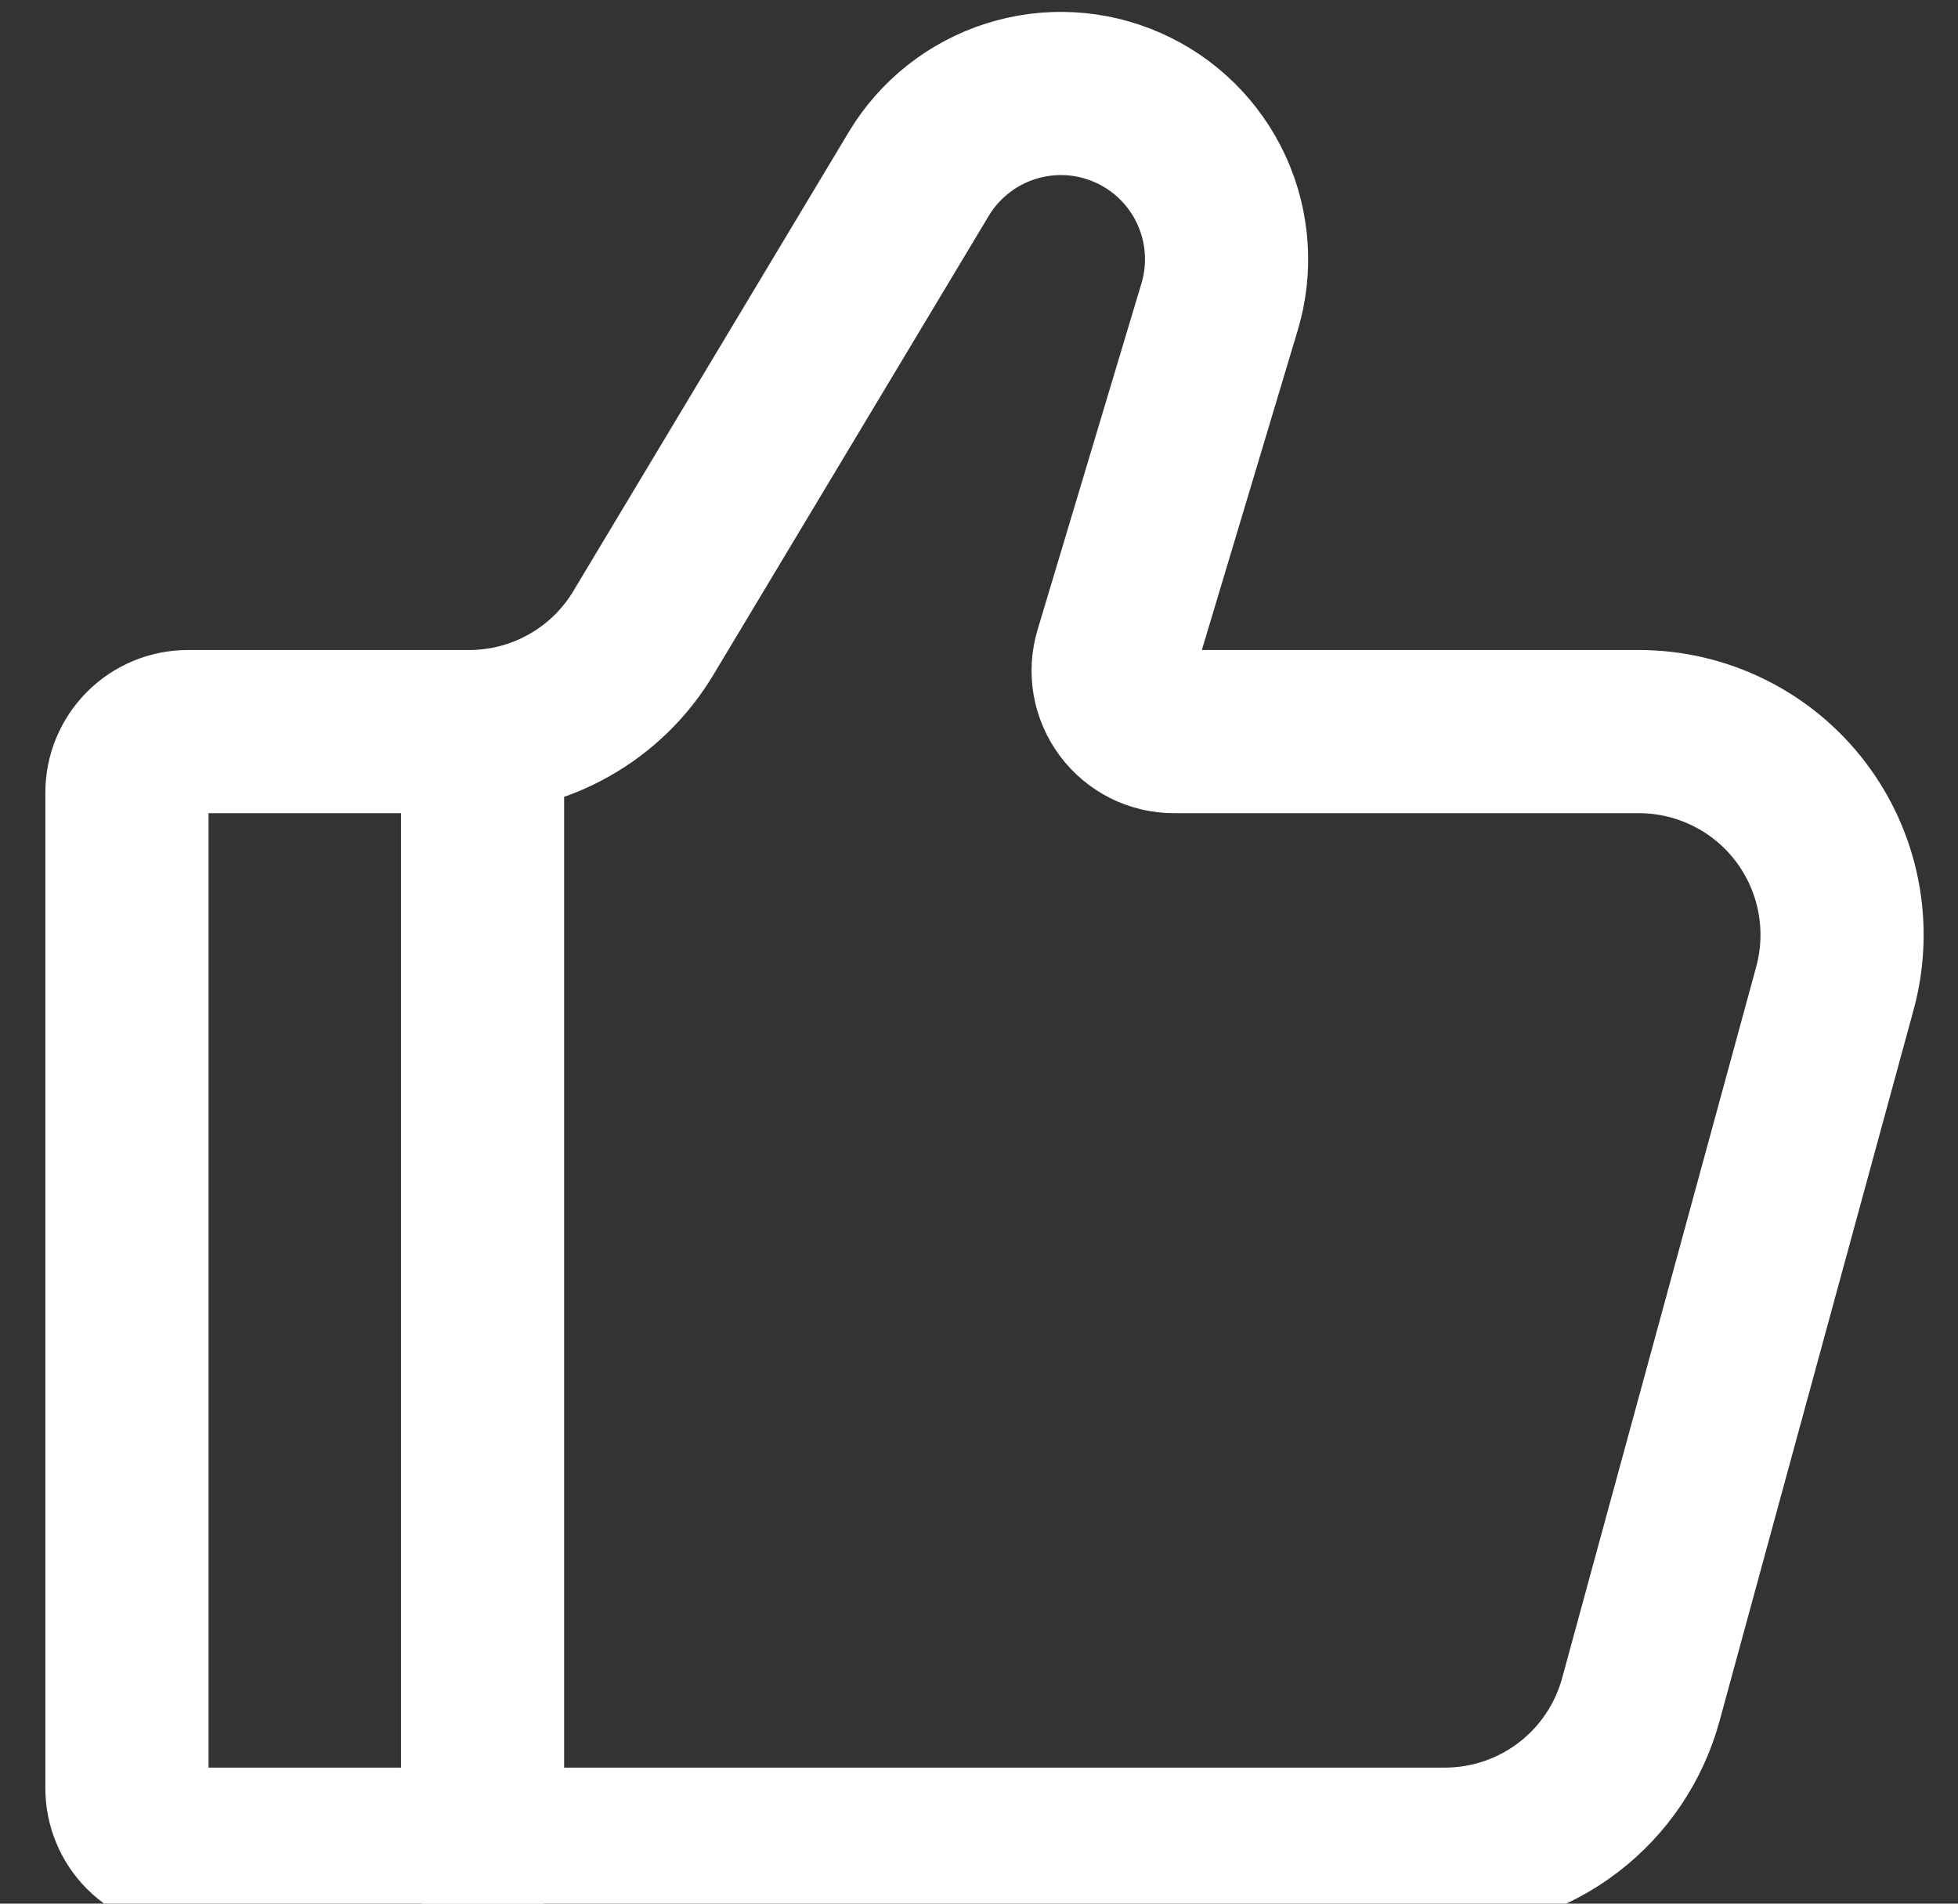
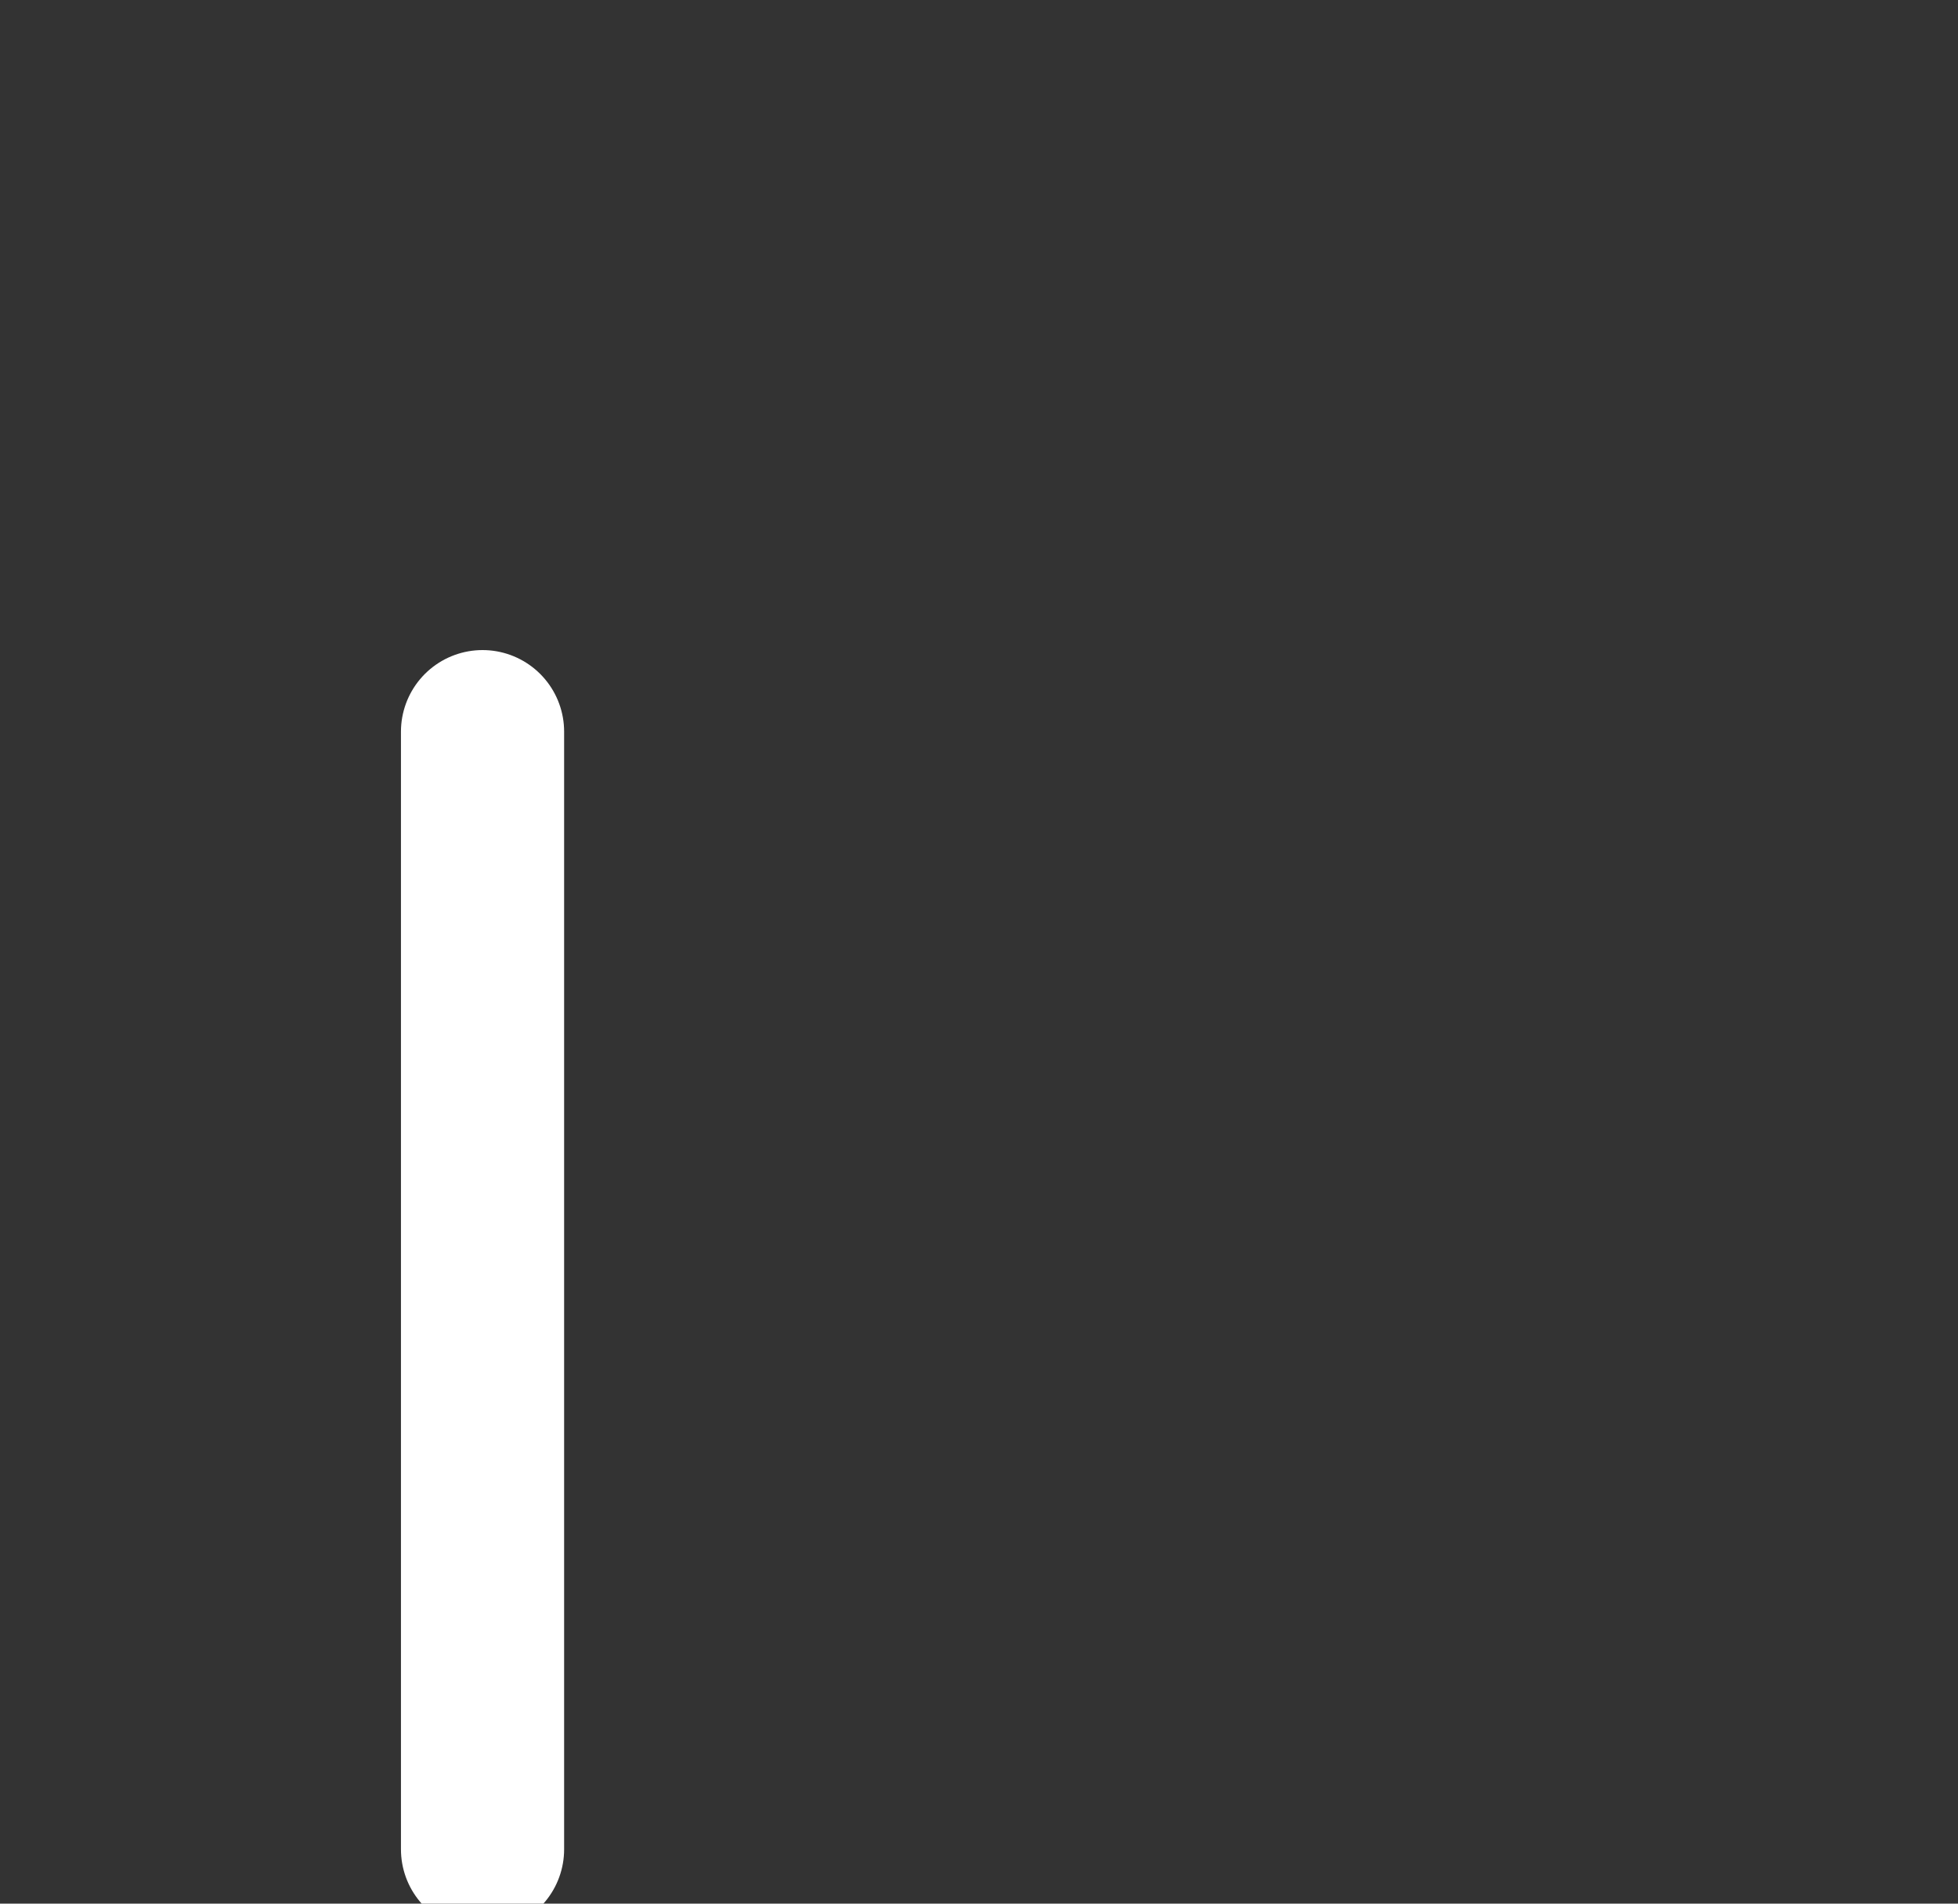
<svg xmlns="http://www.w3.org/2000/svg" width="36" height="35" viewBox="0 0 36 35" fill="none">
  <rect x="0" y="0" width="36" height="35" fill="#333333" stroke="none" />
-   <path d="M26.566 33.999H3.455C3.158 33.999 2.872 33.881 2.662 33.671C2.452 33.461 2.334 33.176 2.334 32.879V14.572C2.334 14.275 2.452 13.99 2.662 13.78C2.872 13.569 3.158 13.451 3.455 13.451H8.625C9.271 13.451 9.905 13.284 10.466 12.966C11.028 12.649 11.497 12.191 11.829 11.637L16.891 3.2C17.273 2.562 17.875 2.087 18.583 1.862C19.291 1.637 20.056 1.678 20.736 1.979C21.416 2.279 21.962 2.817 22.273 3.492C22.583 4.167 22.637 4.932 22.423 5.643L20.514 12.009C20.463 12.176 20.453 12.353 20.483 12.525C20.514 12.697 20.584 12.859 20.688 12.999C20.792 13.139 20.927 13.253 21.083 13.332C21.239 13.41 21.411 13.451 21.586 13.451H30.134C30.708 13.451 31.275 13.584 31.789 13.839C32.304 14.093 32.753 14.463 33.102 14.92C33.45 15.376 33.689 15.907 33.799 16.471C33.909 17.034 33.888 17.616 33.737 18.17L30.169 31.246C29.954 32.036 29.485 32.734 28.834 33.231C28.183 33.729 27.385 33.999 26.566 33.999Z" stroke="white" stroke-width="3" stroke-linecap="round" />
  <path d="M8.872 34.001V13.452" stroke="white" stroke-width="3" stroke-linecap="round" stroke-linejoin="round" />
</svg>